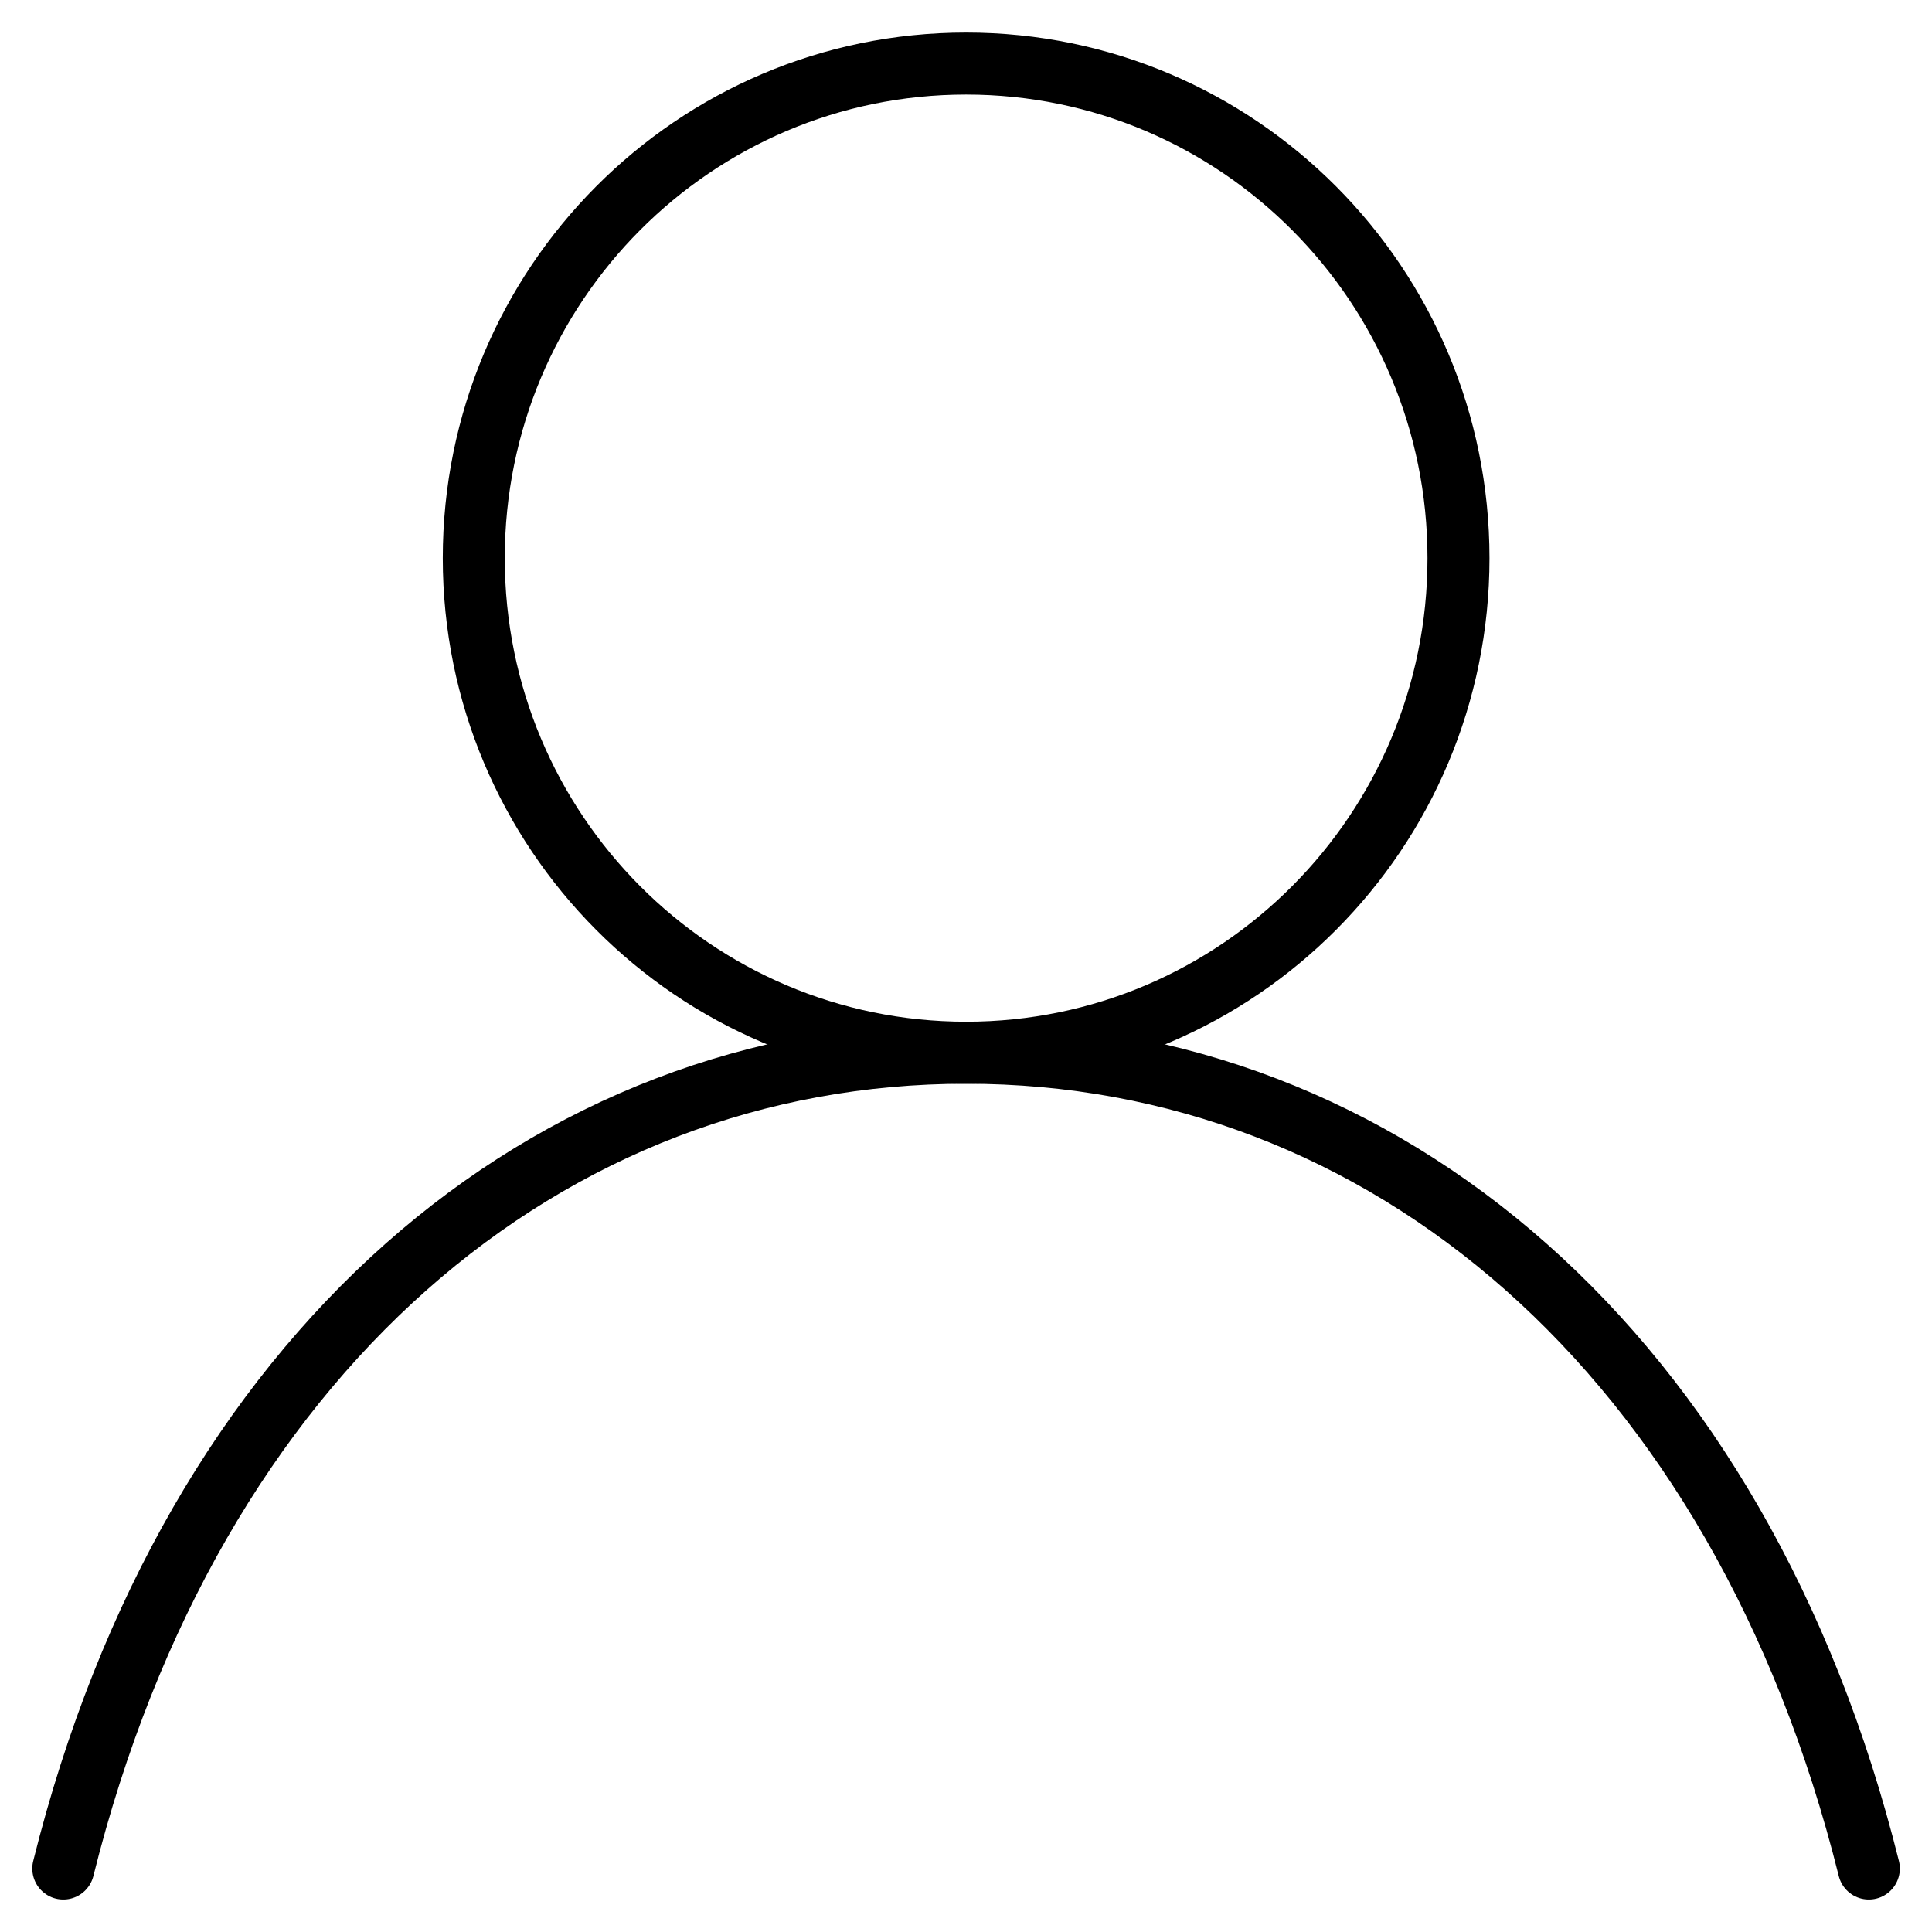
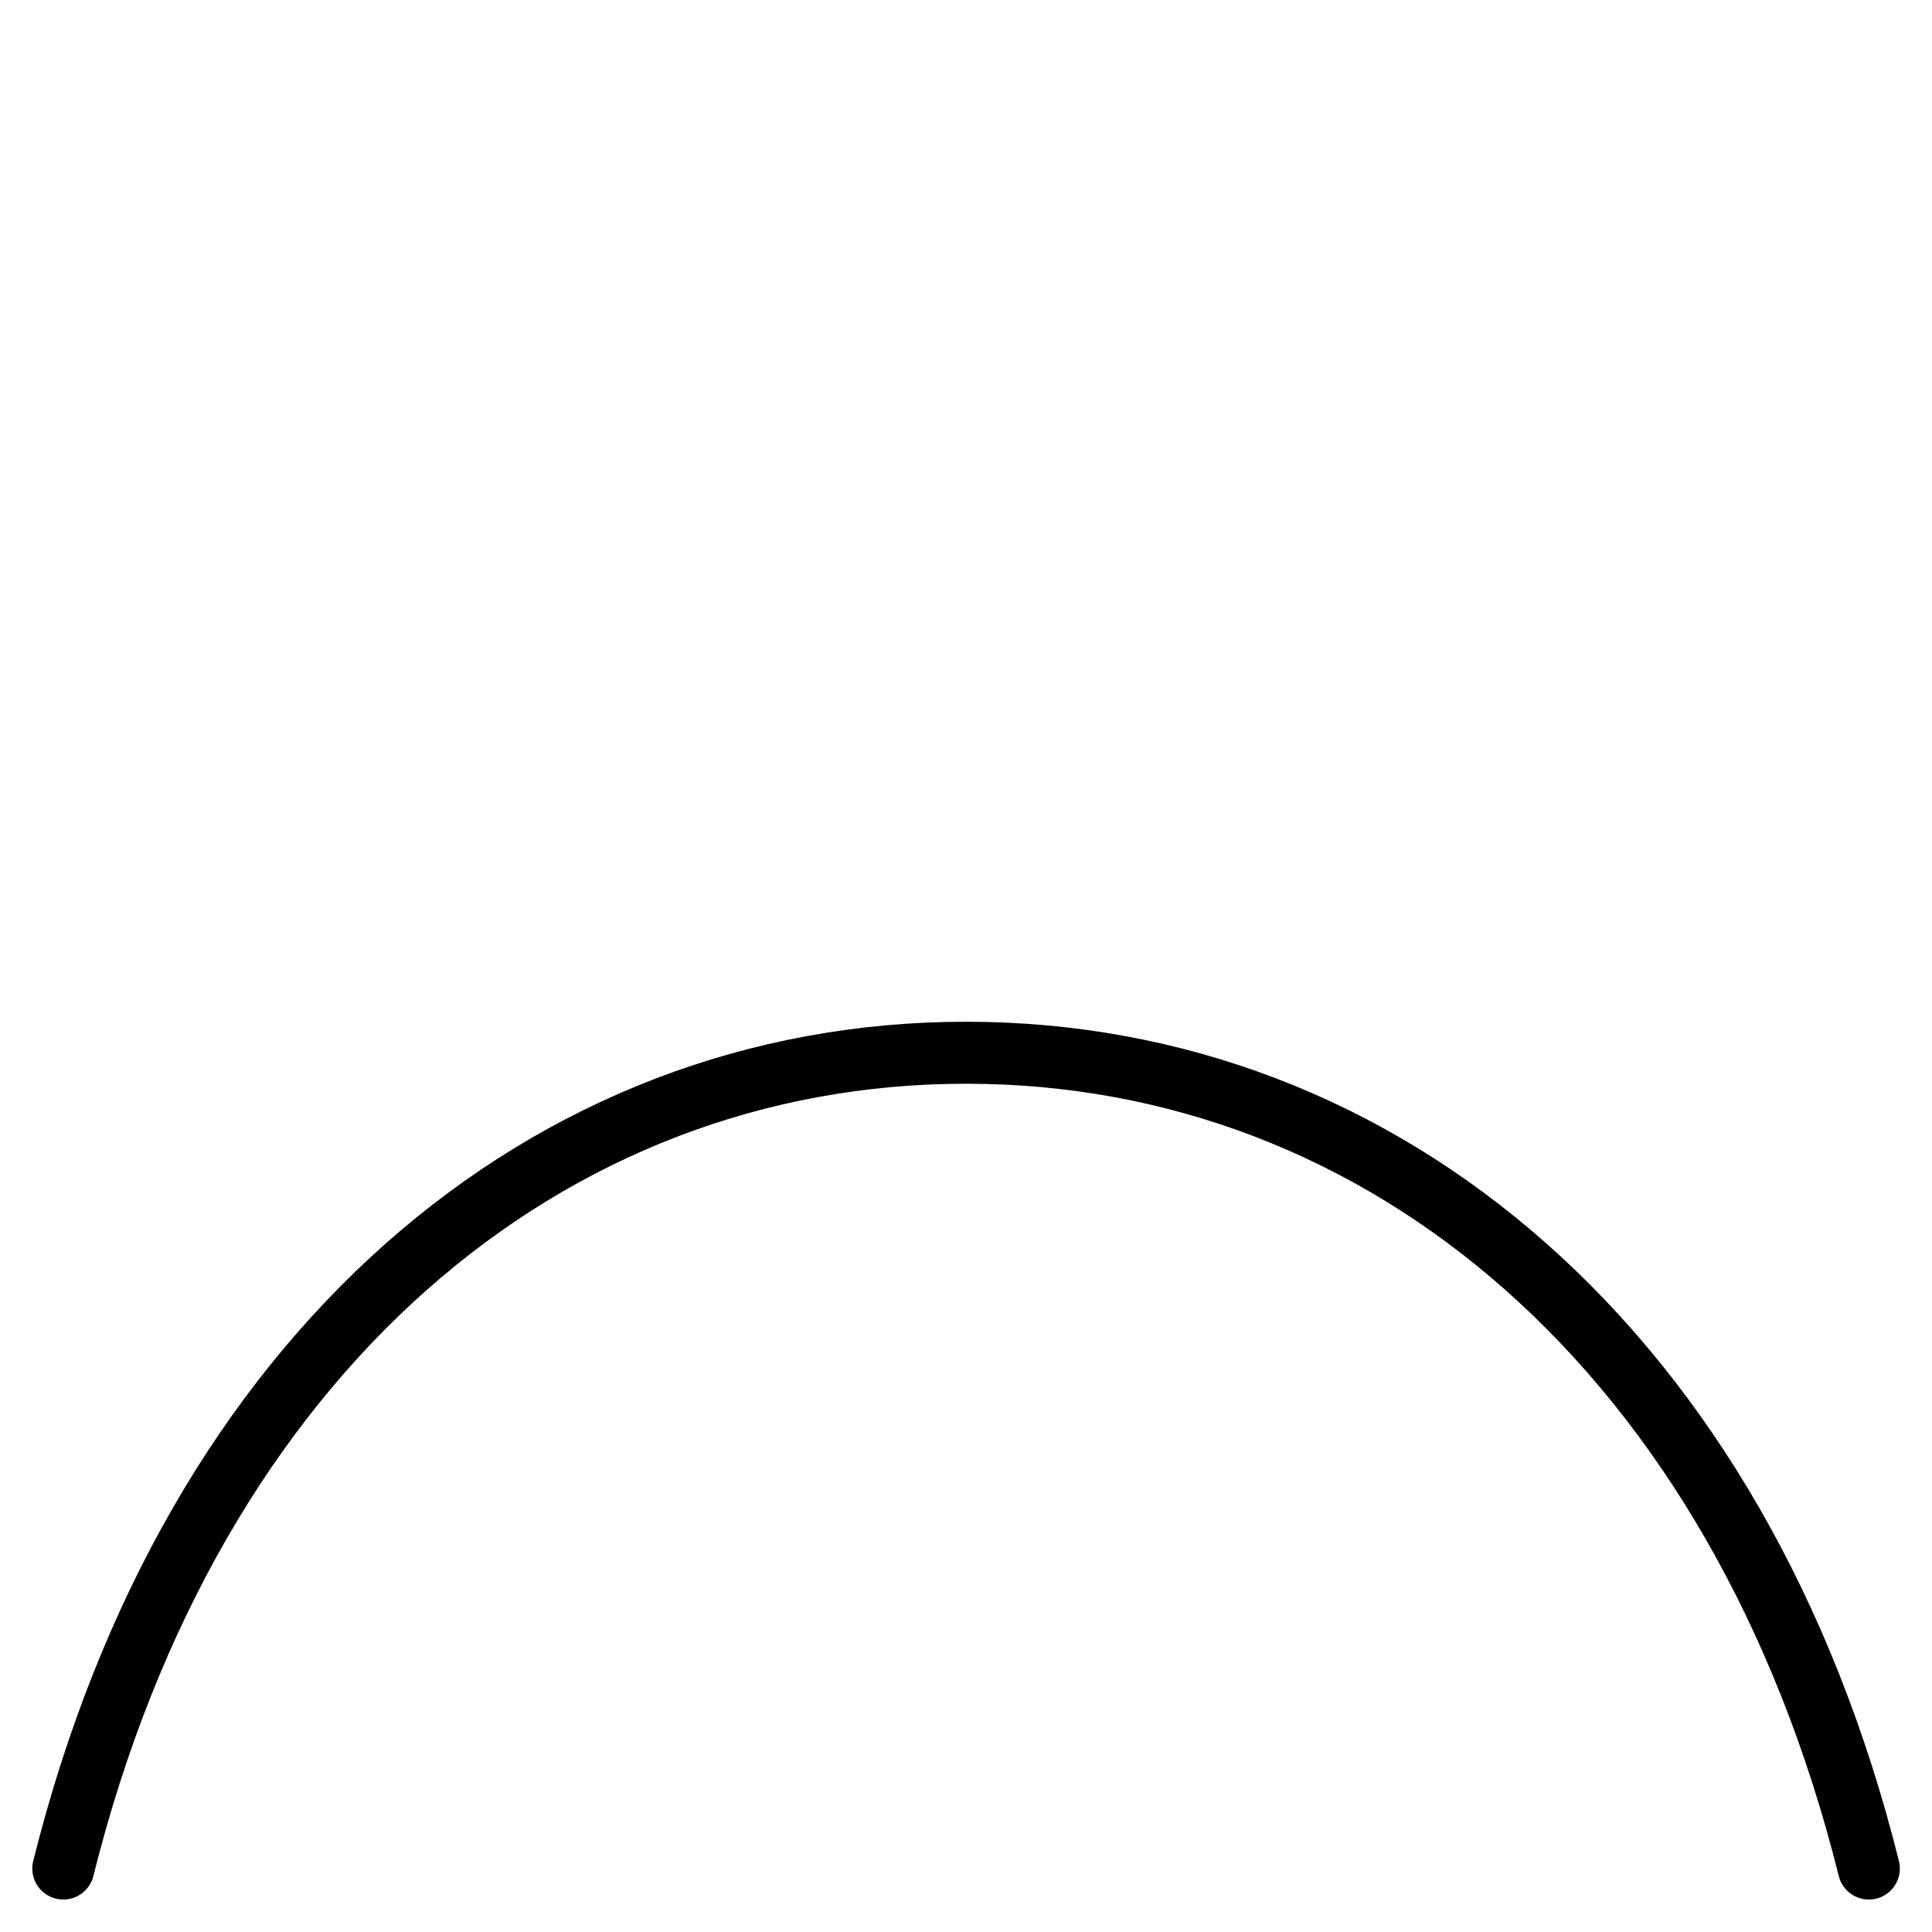
<svg xmlns="http://www.w3.org/2000/svg" width="67" height="67" viewBox="0 0 67 67" fill="none">
-   <path d="M33.504 36.507C42.934 36.507 50.579 28.828 50.579 19.356C50.579 9.883 42.934 2.204 33.504 2.204C24.074 2.204 16.43 9.883 16.43 19.356C16.43 28.828 24.074 36.507 33.504 36.507Z" stroke="black" stroke-width="2.15" stroke-linecap="round" stroke-linejoin="round" />
  <path d="M2.195 64.799C6.665 46.879 18.991 36.508 33.502 36.508C48.014 36.508 60.34 46.879 64.81 64.799" stroke="black" stroke-width="2.15" stroke-linecap="round" stroke-linejoin="round" />
</svg>